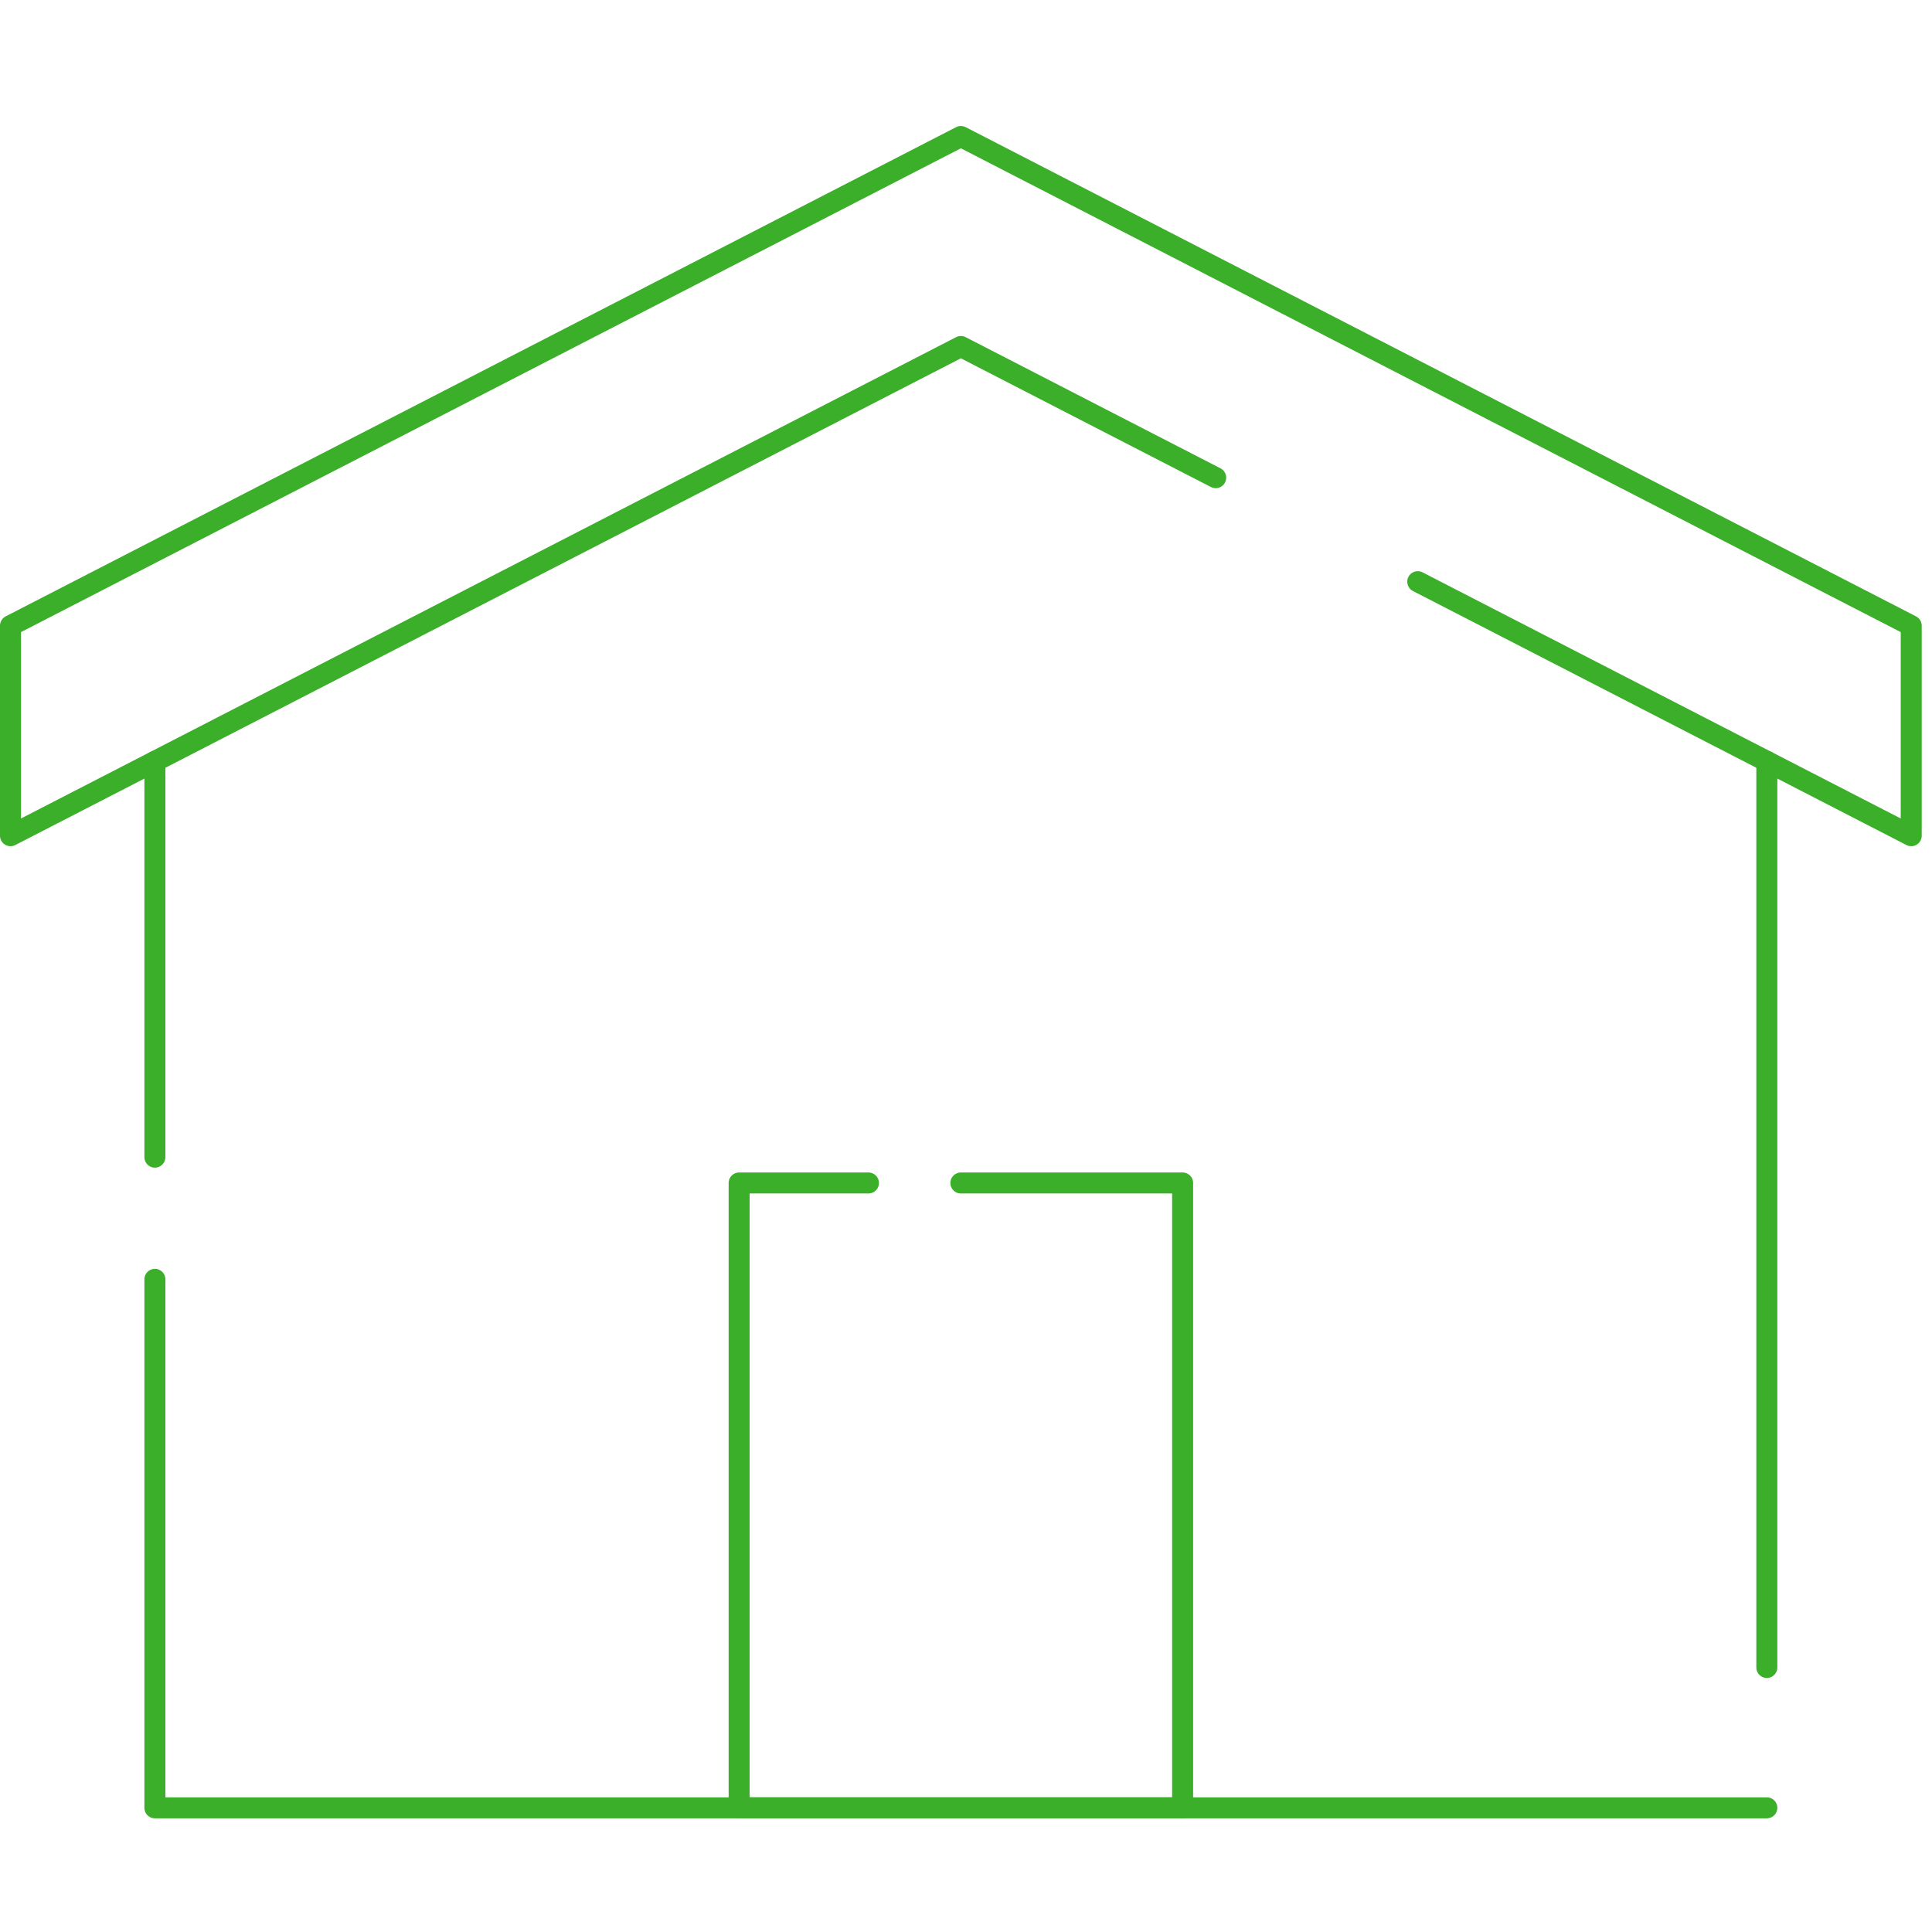
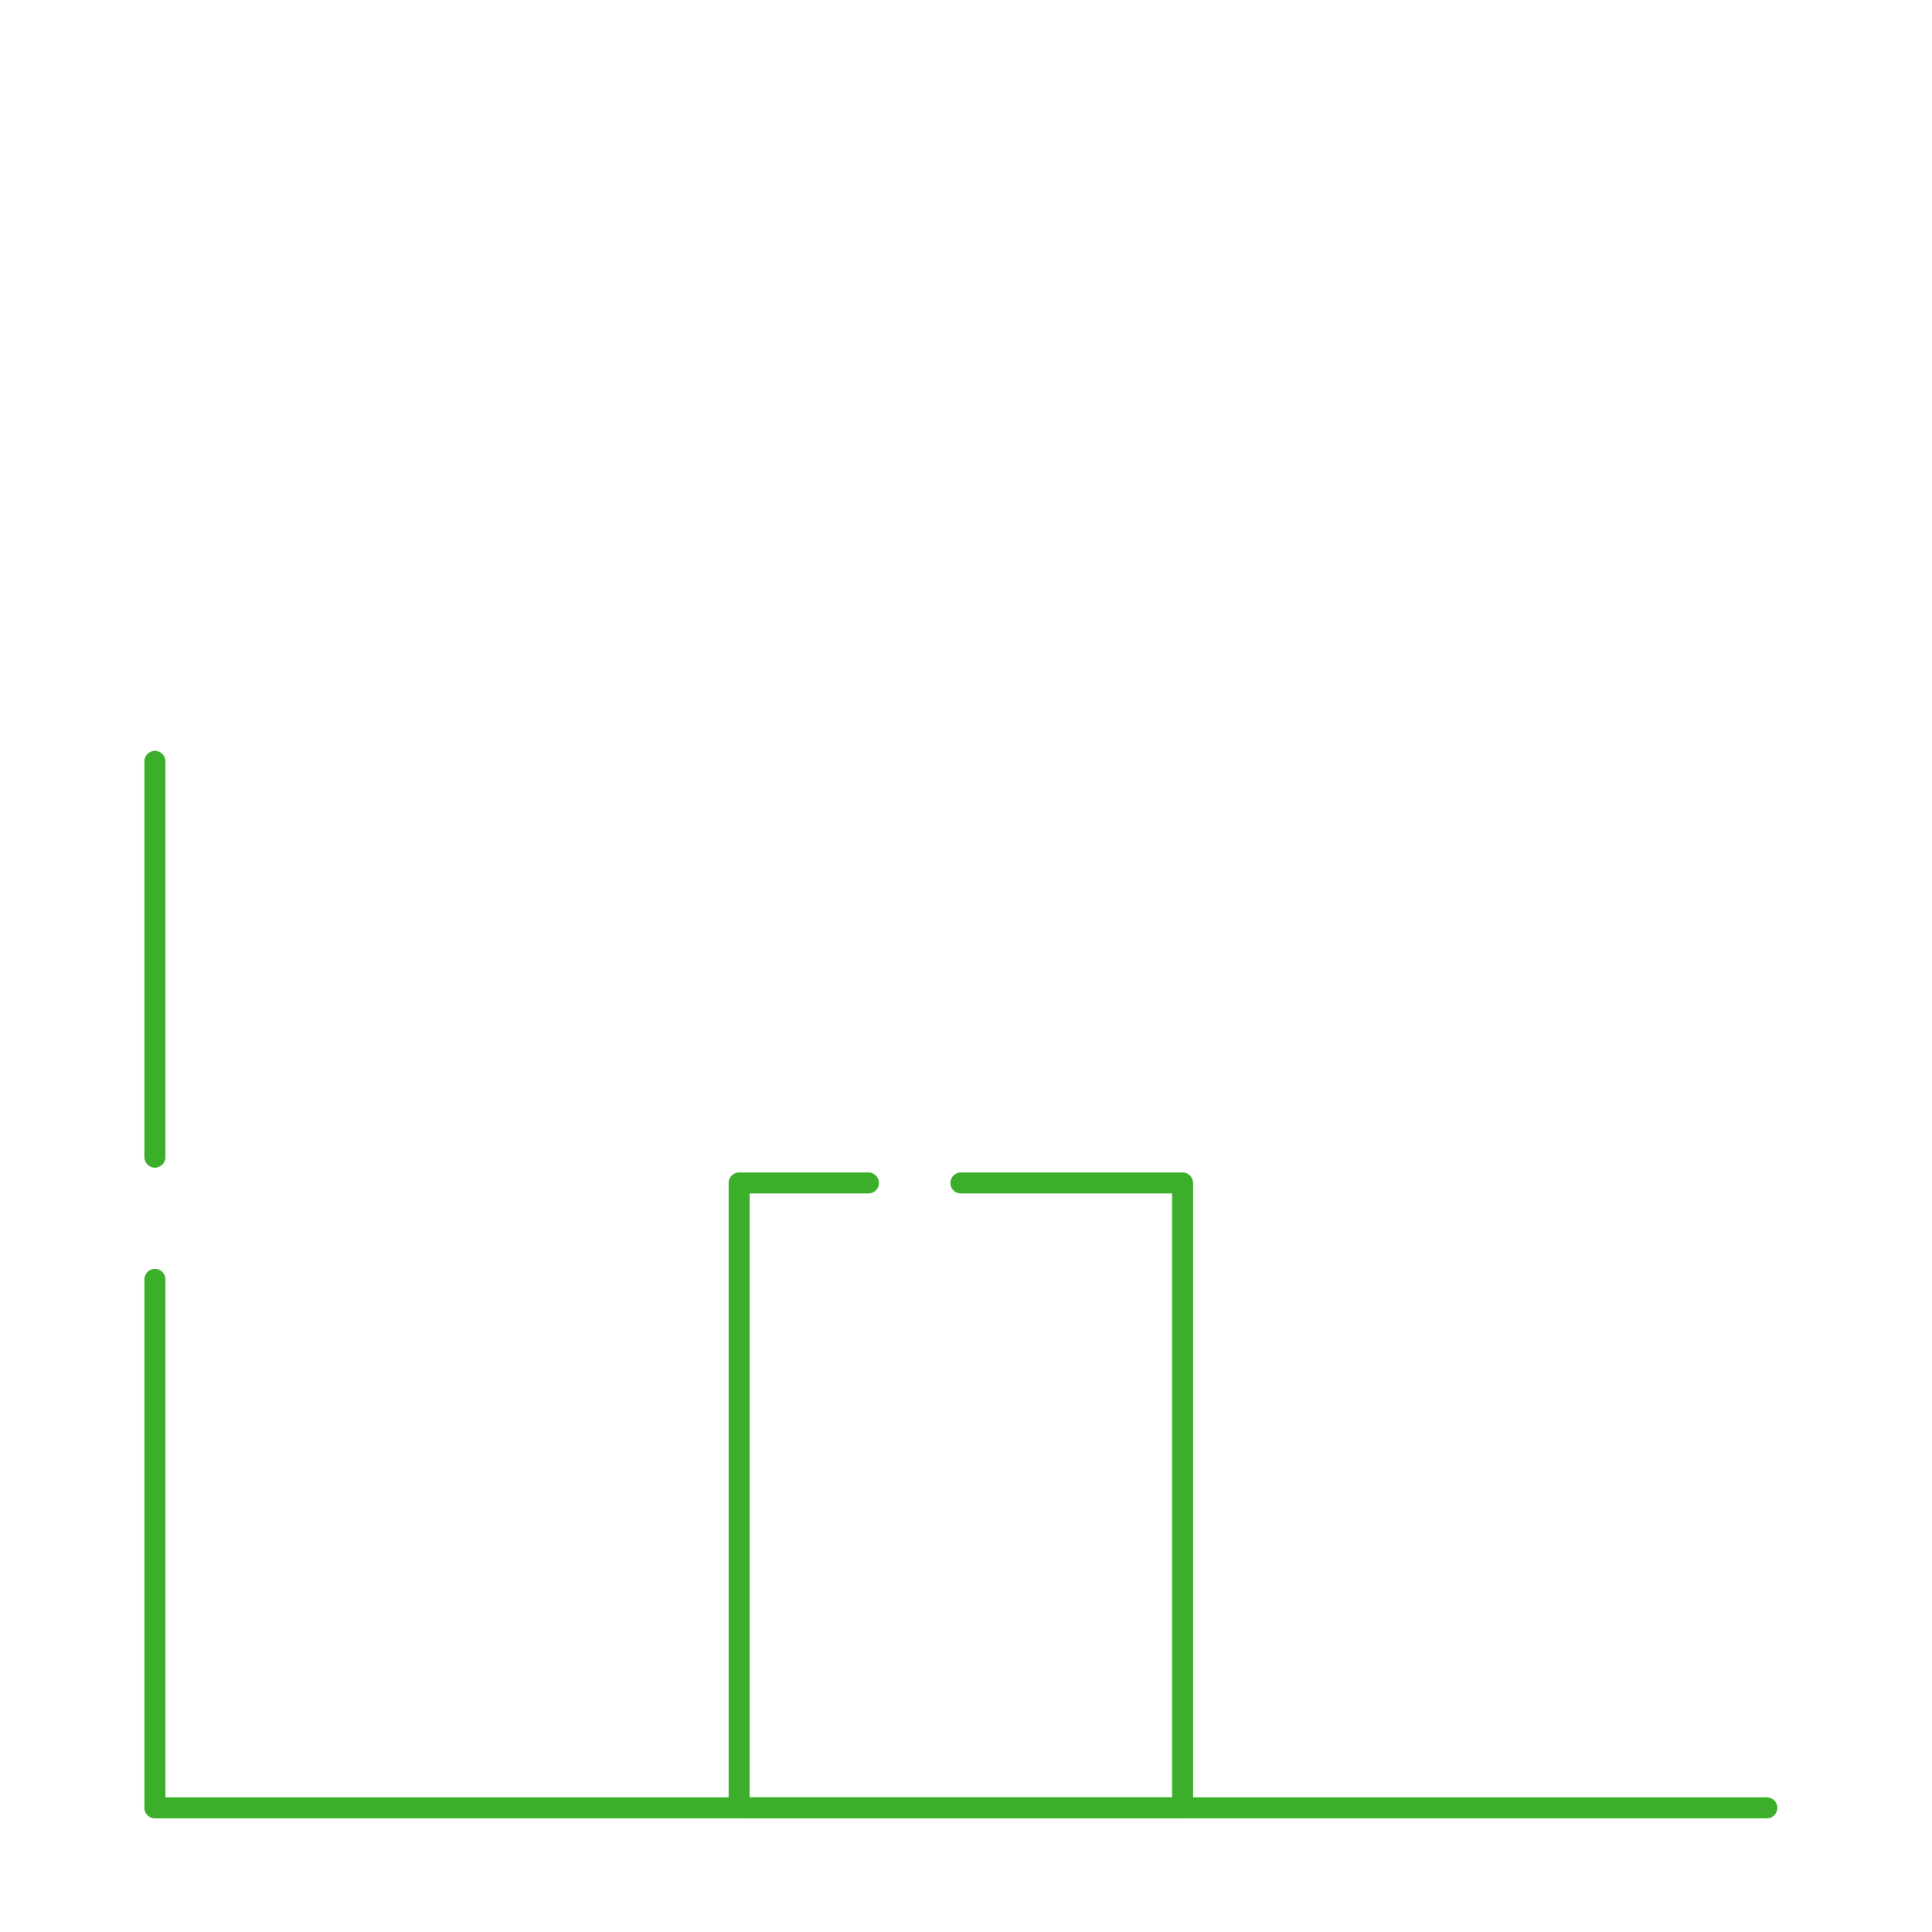
<svg xmlns="http://www.w3.org/2000/svg" width="92px" height="92px" viewBox="0 0 92 92" version="1.1">
  <title>house</title>
  <g id="Dev" stroke="none" stroke-width="1" fill="none" fill-rule="evenodd">
    <g id="2---Initial-Copy-2" transform="translate(-1366.5, -250.5)">
      <g id="house" transform="translate(1366.5, 250.5)">
        <g id="Group-10" transform="translate(0.5, 6.5)" stroke="#3BAF2A" stroke-linecap="round" stroke-linejoin="round">
          <polyline vector-effect="non-scaling-stroke" id="Stroke-1" points="83.635 79.587 6.876 79.587 6.876 54.421" />
-           <line vector-effect="non-scaling-stroke" x1="83.635" y1="29.756" x2="83.635" y2="72.903" id="Stroke-3" />
          <line vector-effect="non-scaling-stroke" x1="6.876" y1="48.602" x2="6.876" y2="29.755" id="Stroke-4" />
          <g id="Group-9">
            <polyline vector-effect="non-scaling-stroke" id="Stroke-5" points="40.854 49.832 34.697 49.832 34.697 57.456 34.697 79.587 55.815 79.587 55.815 49.832 45.256 49.832" />
-             <polyline vector-effect="non-scaling-stroke" id="Stroke-7" points="67.012 21.199 90.511 33.295 90.511 23.295 45.256 0 0 23.295 0 33.295 45.256 10 57.39 16.246" />
          </g>
        </g>
      </g>
    </g>
  </g>
</svg>